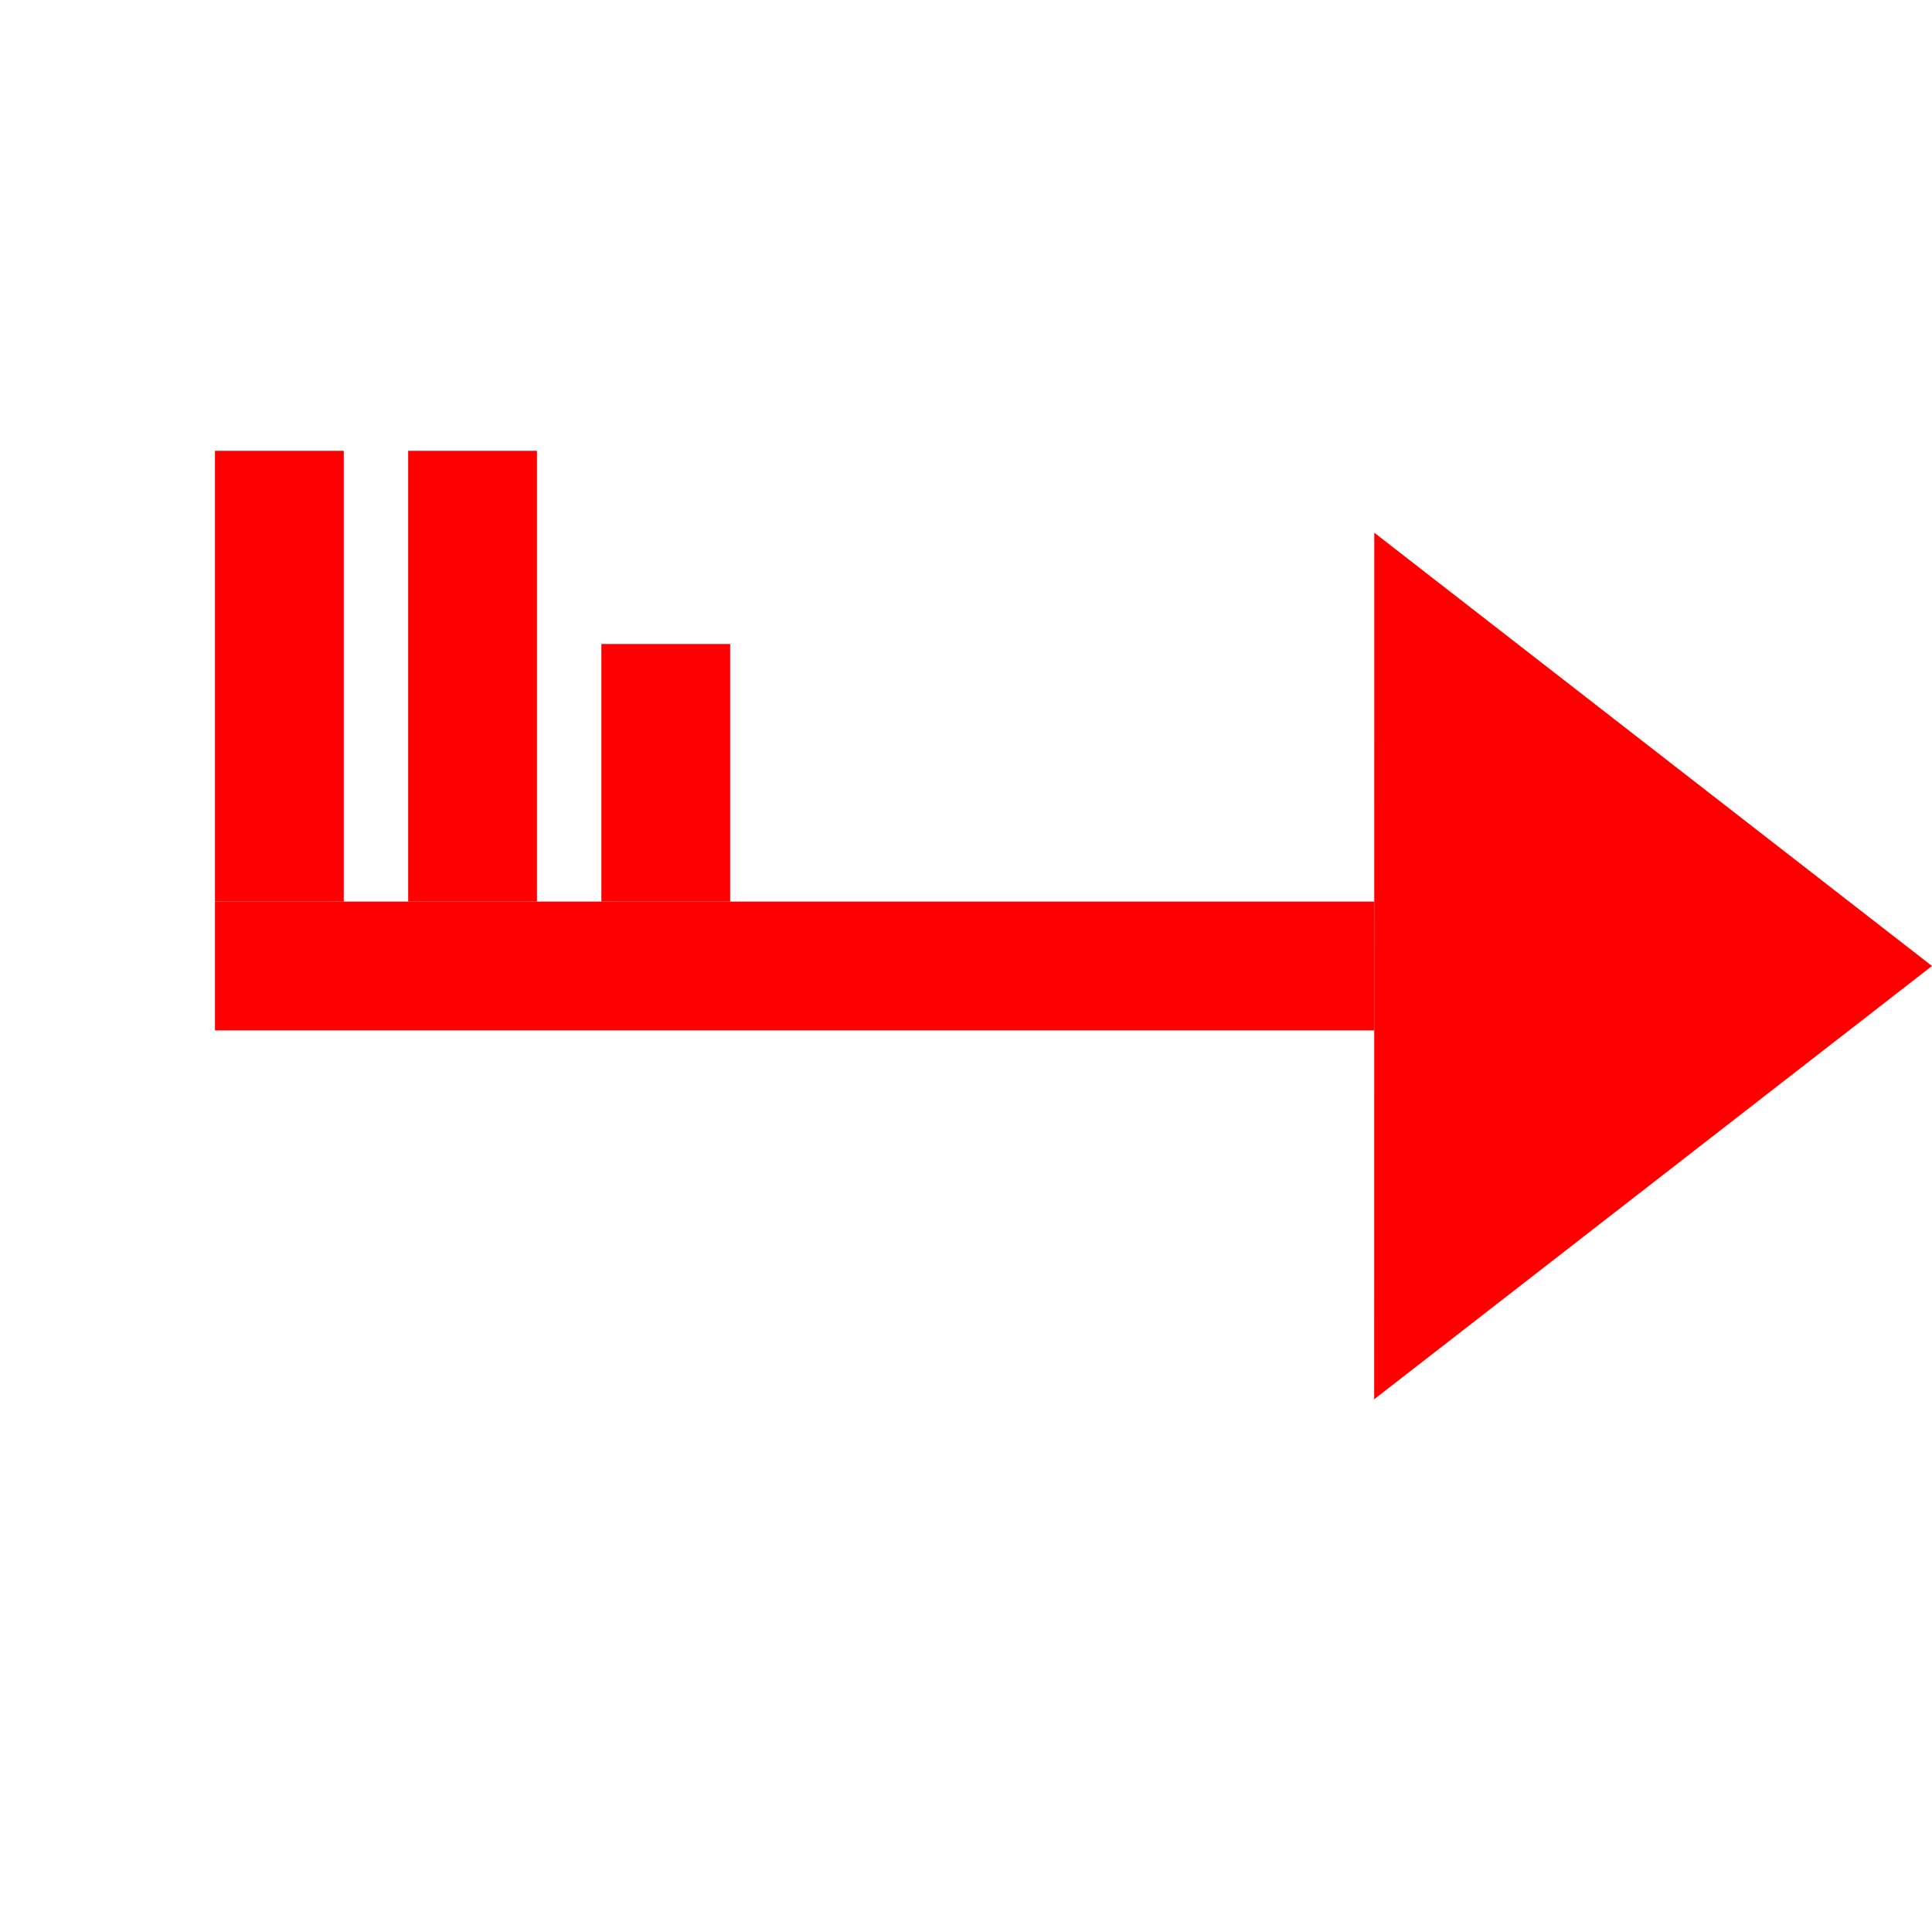
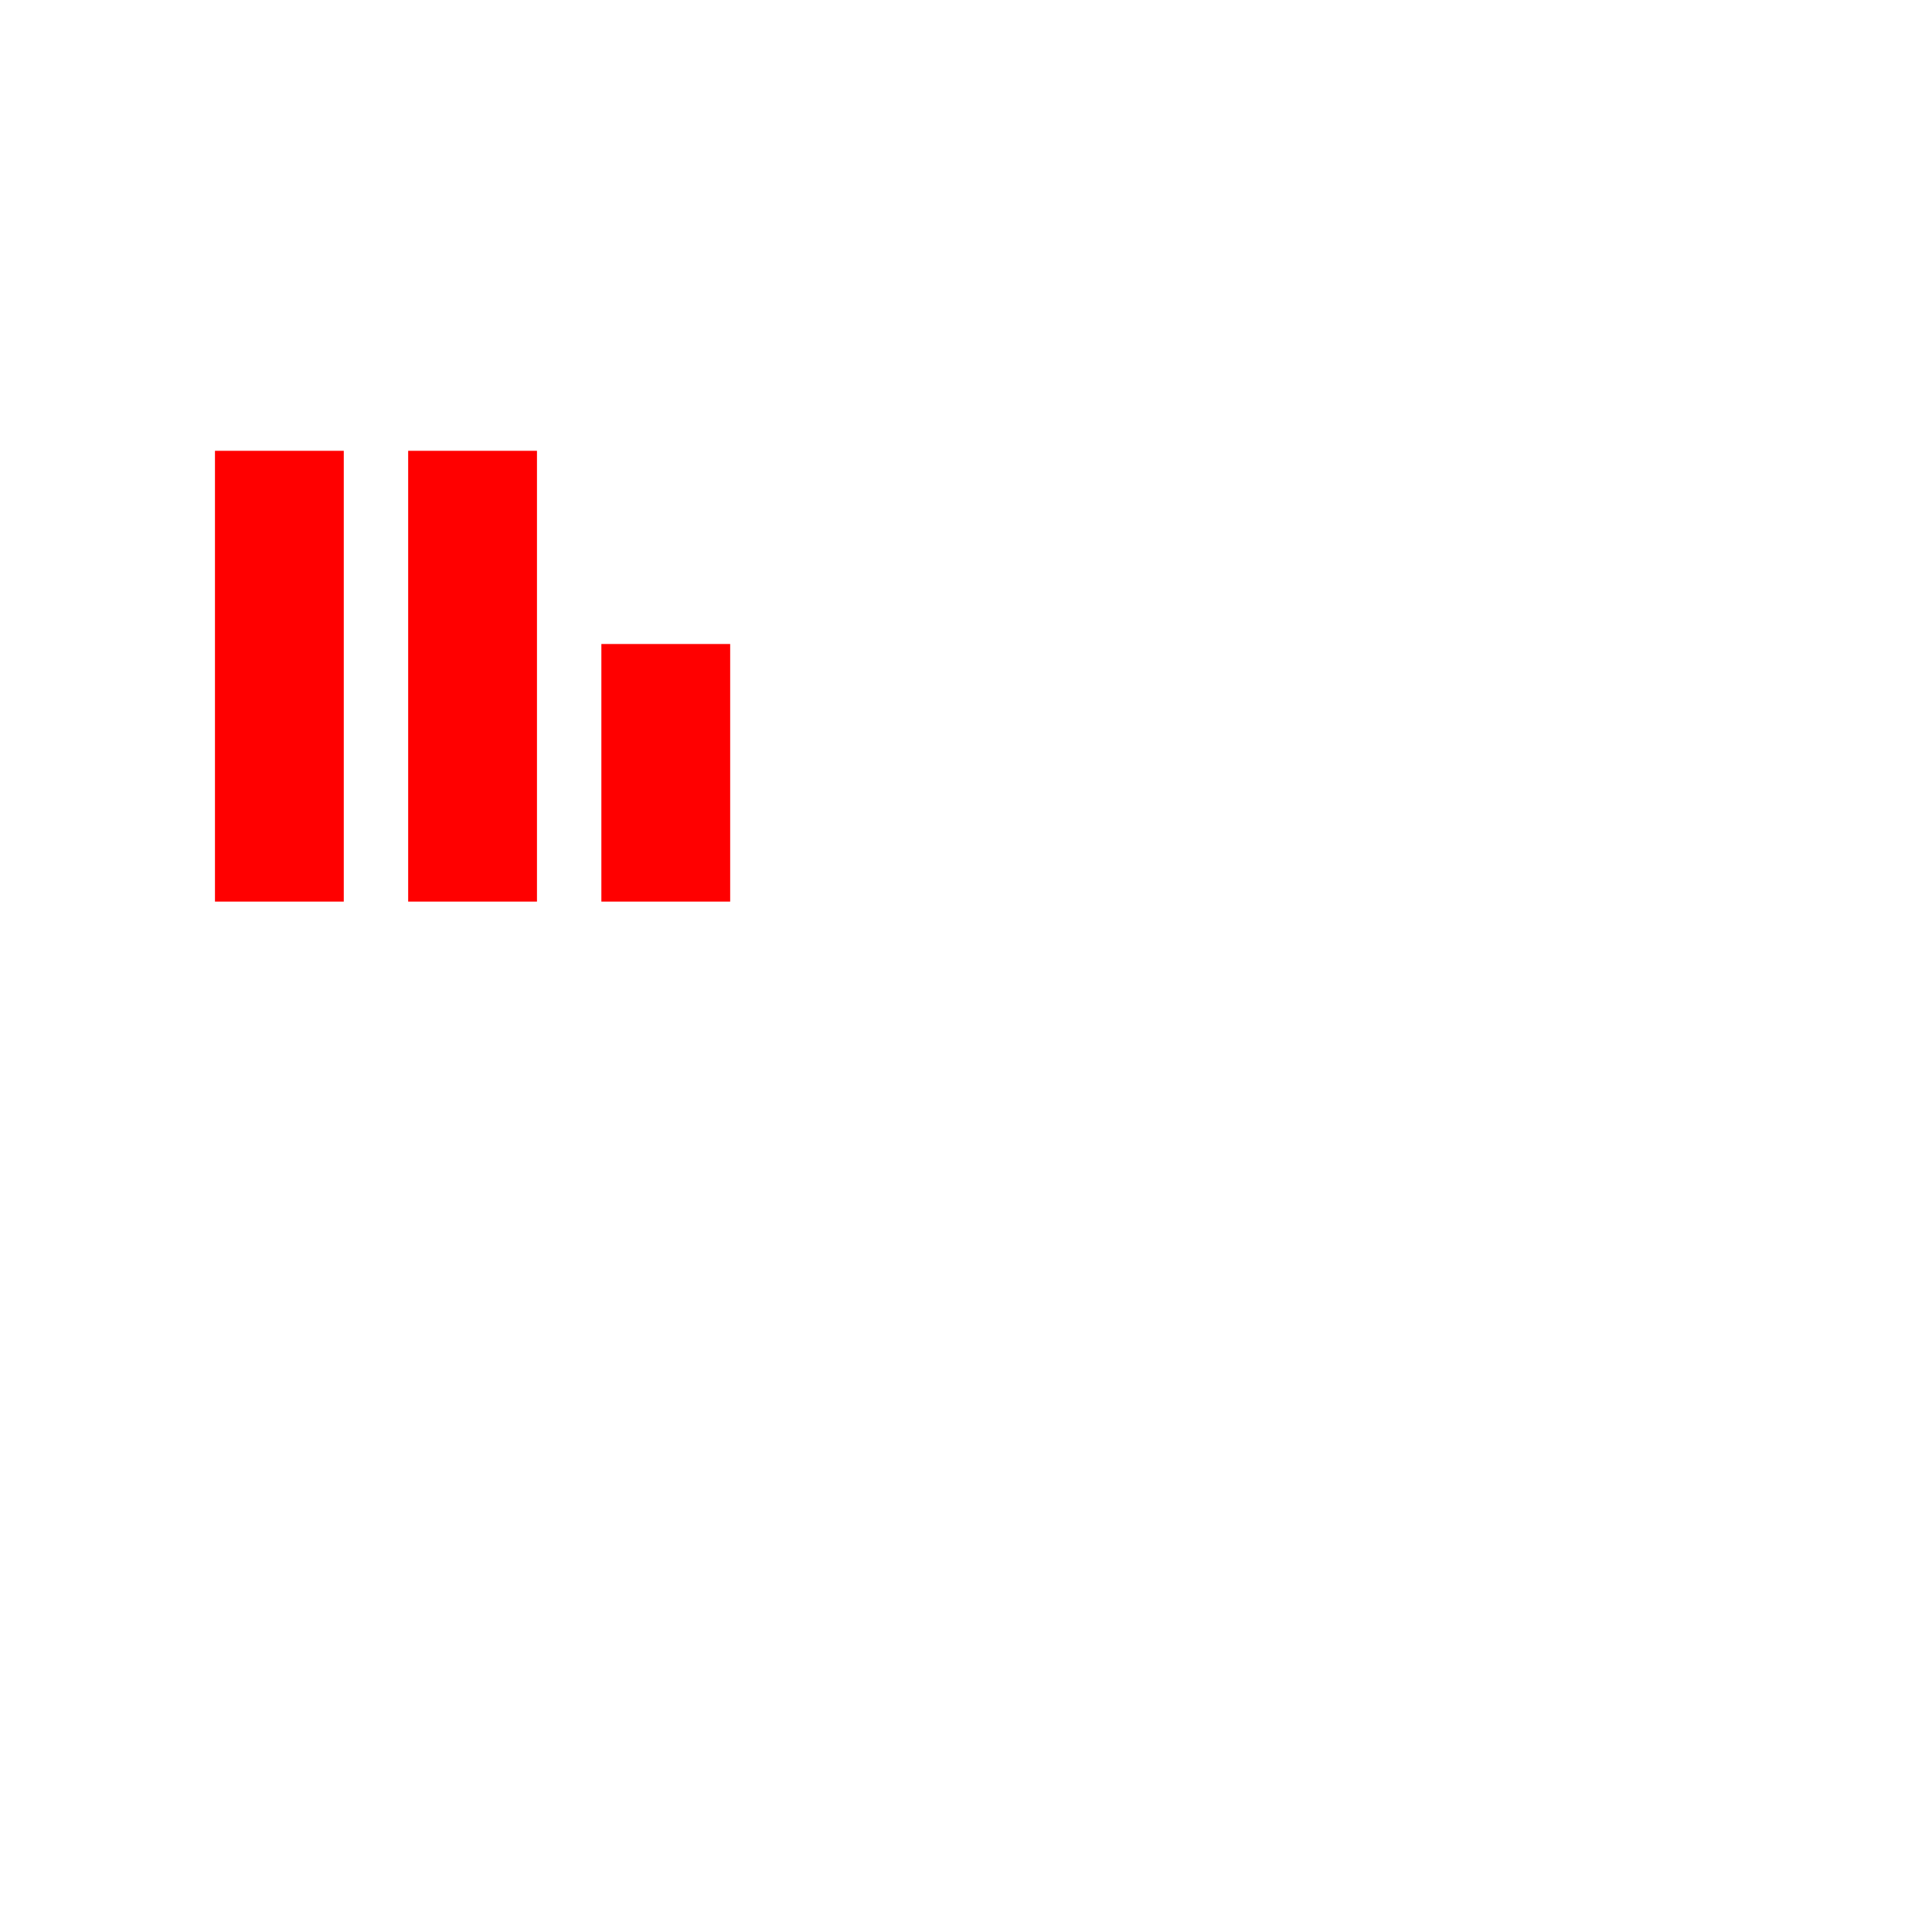
<svg xmlns="http://www.w3.org/2000/svg" version="1.1" x="0px" y="0px" width="30px" height="30px" viewBox="0 0 30 30" enable-background="new 0 0 30 30" xml:space="preserve">
  <g transform="rotate(270 15 15)">
-     <polygon points="21.728,21.34 15,30 8.272,21.338" style="fill: #FF0000" />
-     <rect x="14" y="3.338" width="2" style="fill: #FF0000" height="18" />
    <rect x="16" y="3.338" style="fill: #FF0000;" width="7" height="2" />
    <rect x="16" y="6.338" style="fill: #FF0000;" width="7" height="2" />
    <rect x="16" y="9.338" style="fill: #FF0000;" width="4" height="2" />
  </g>
</svg>